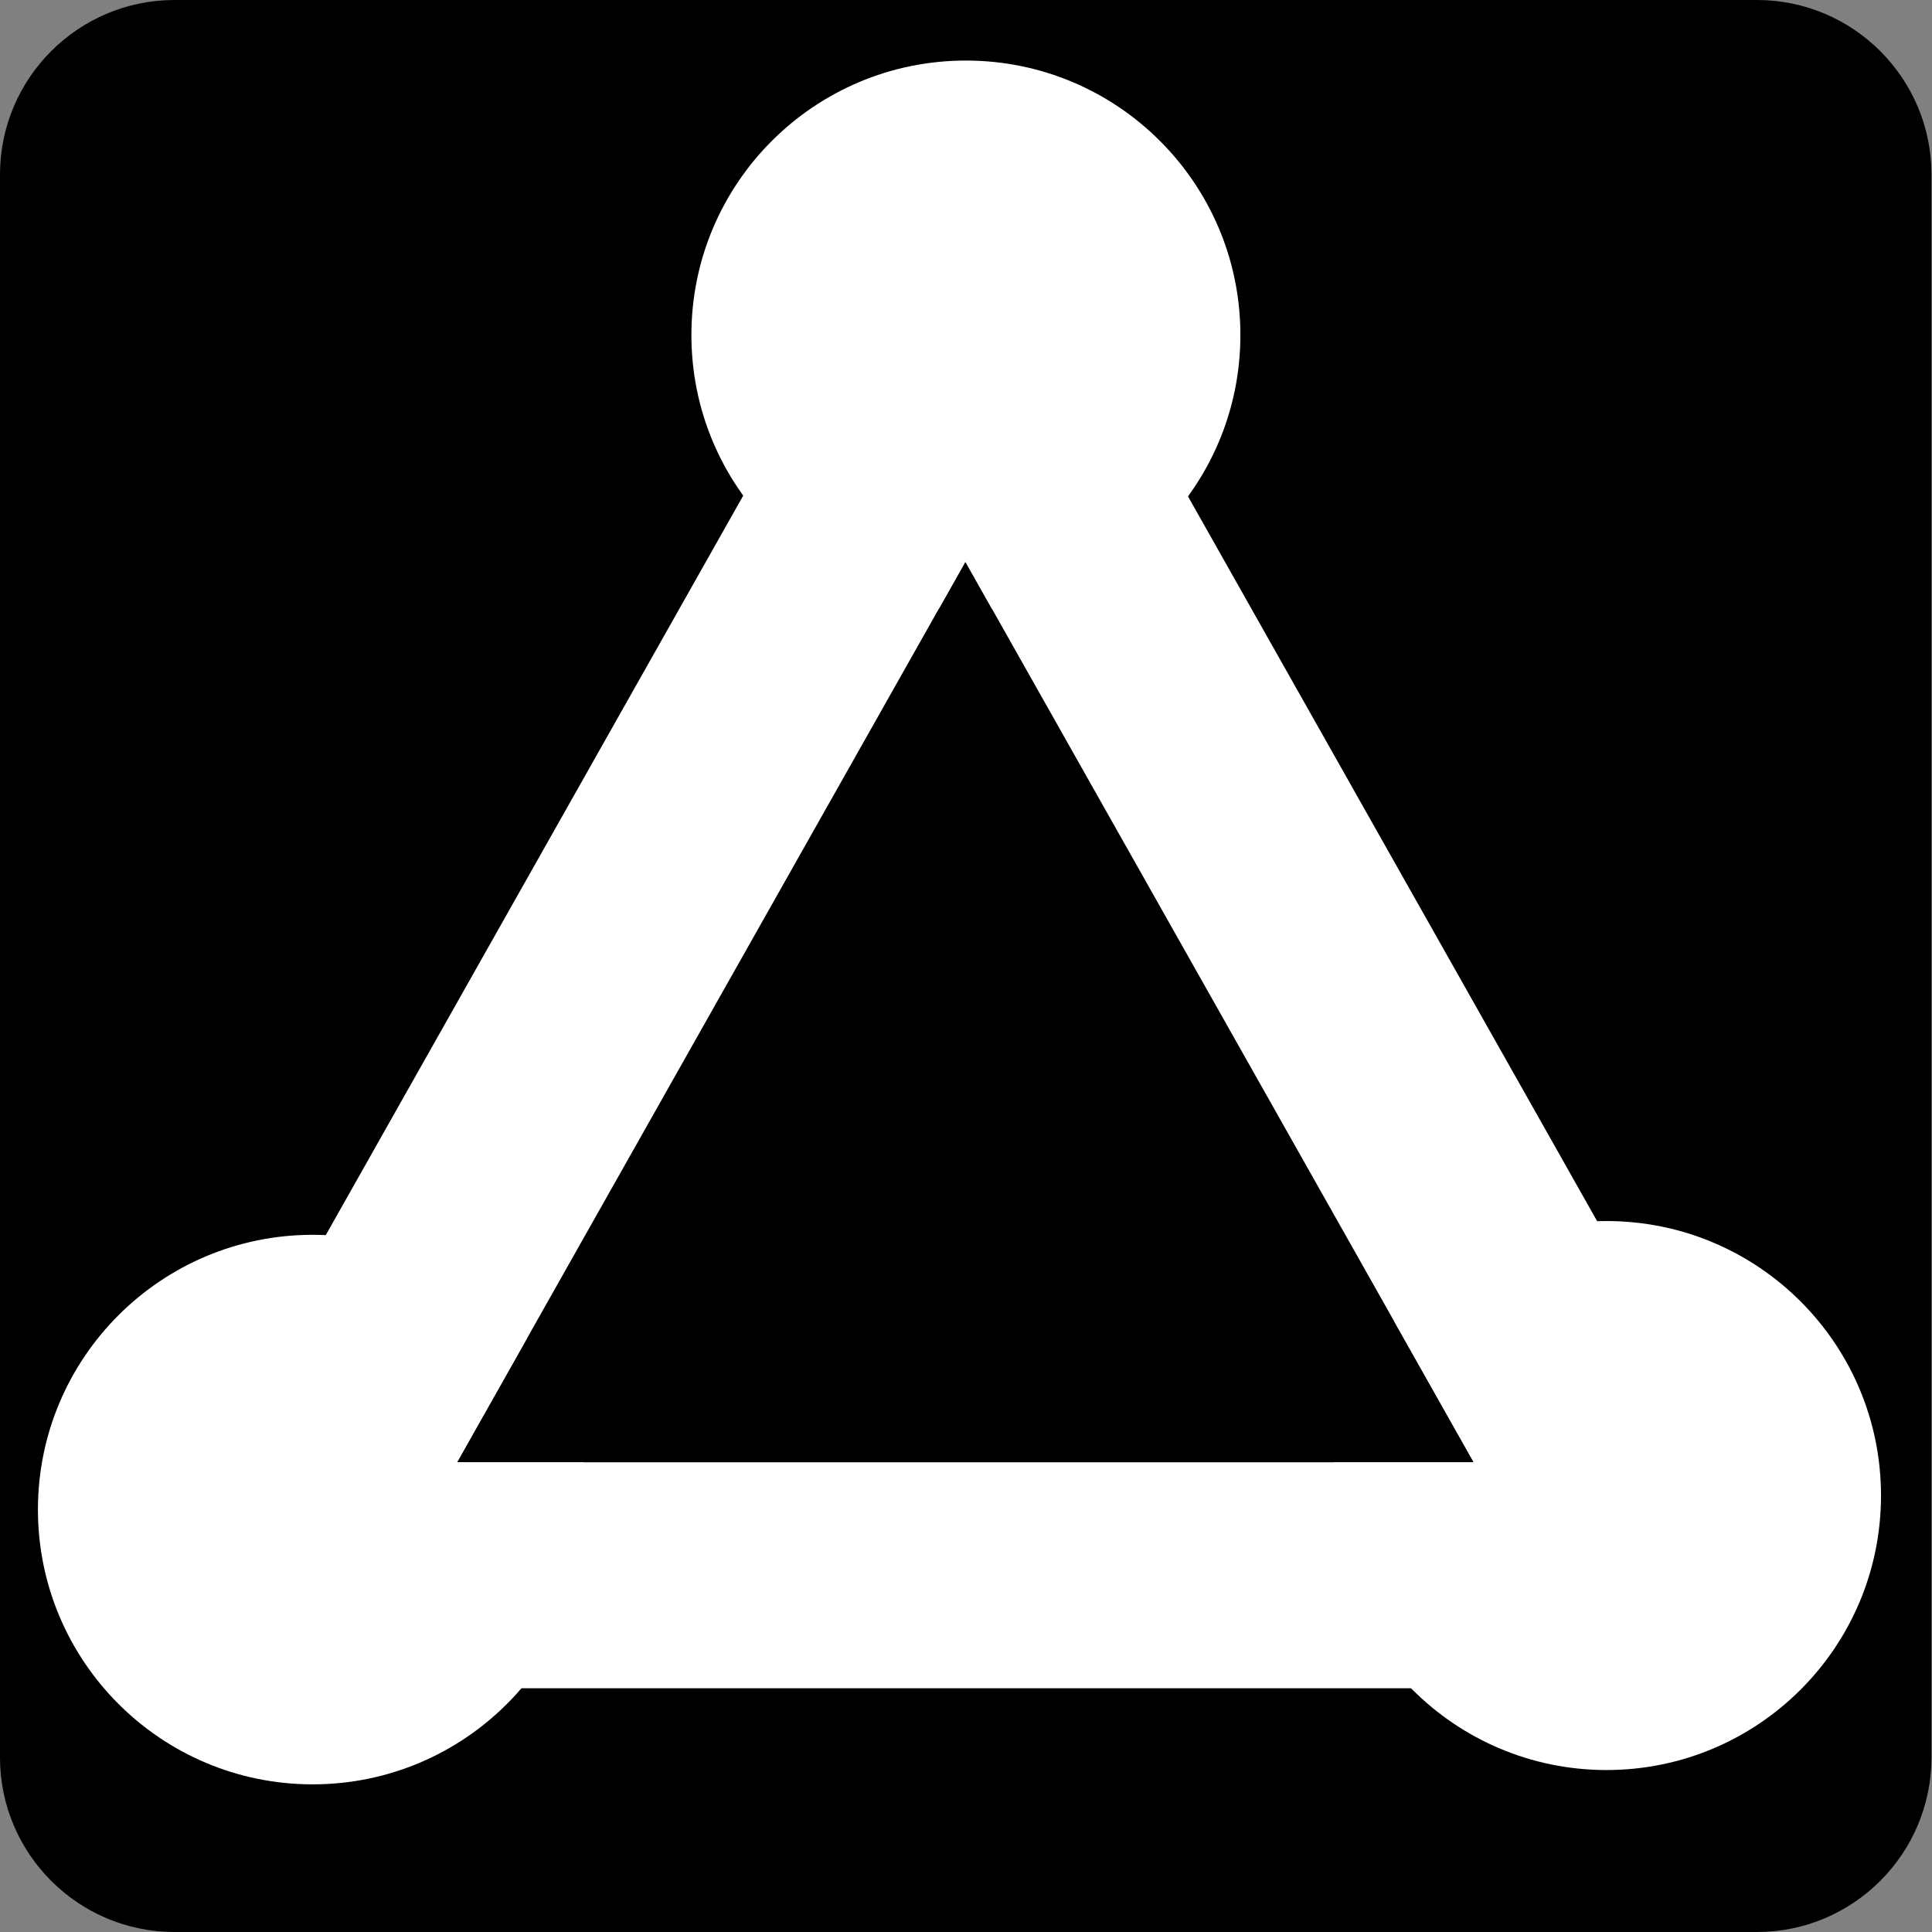
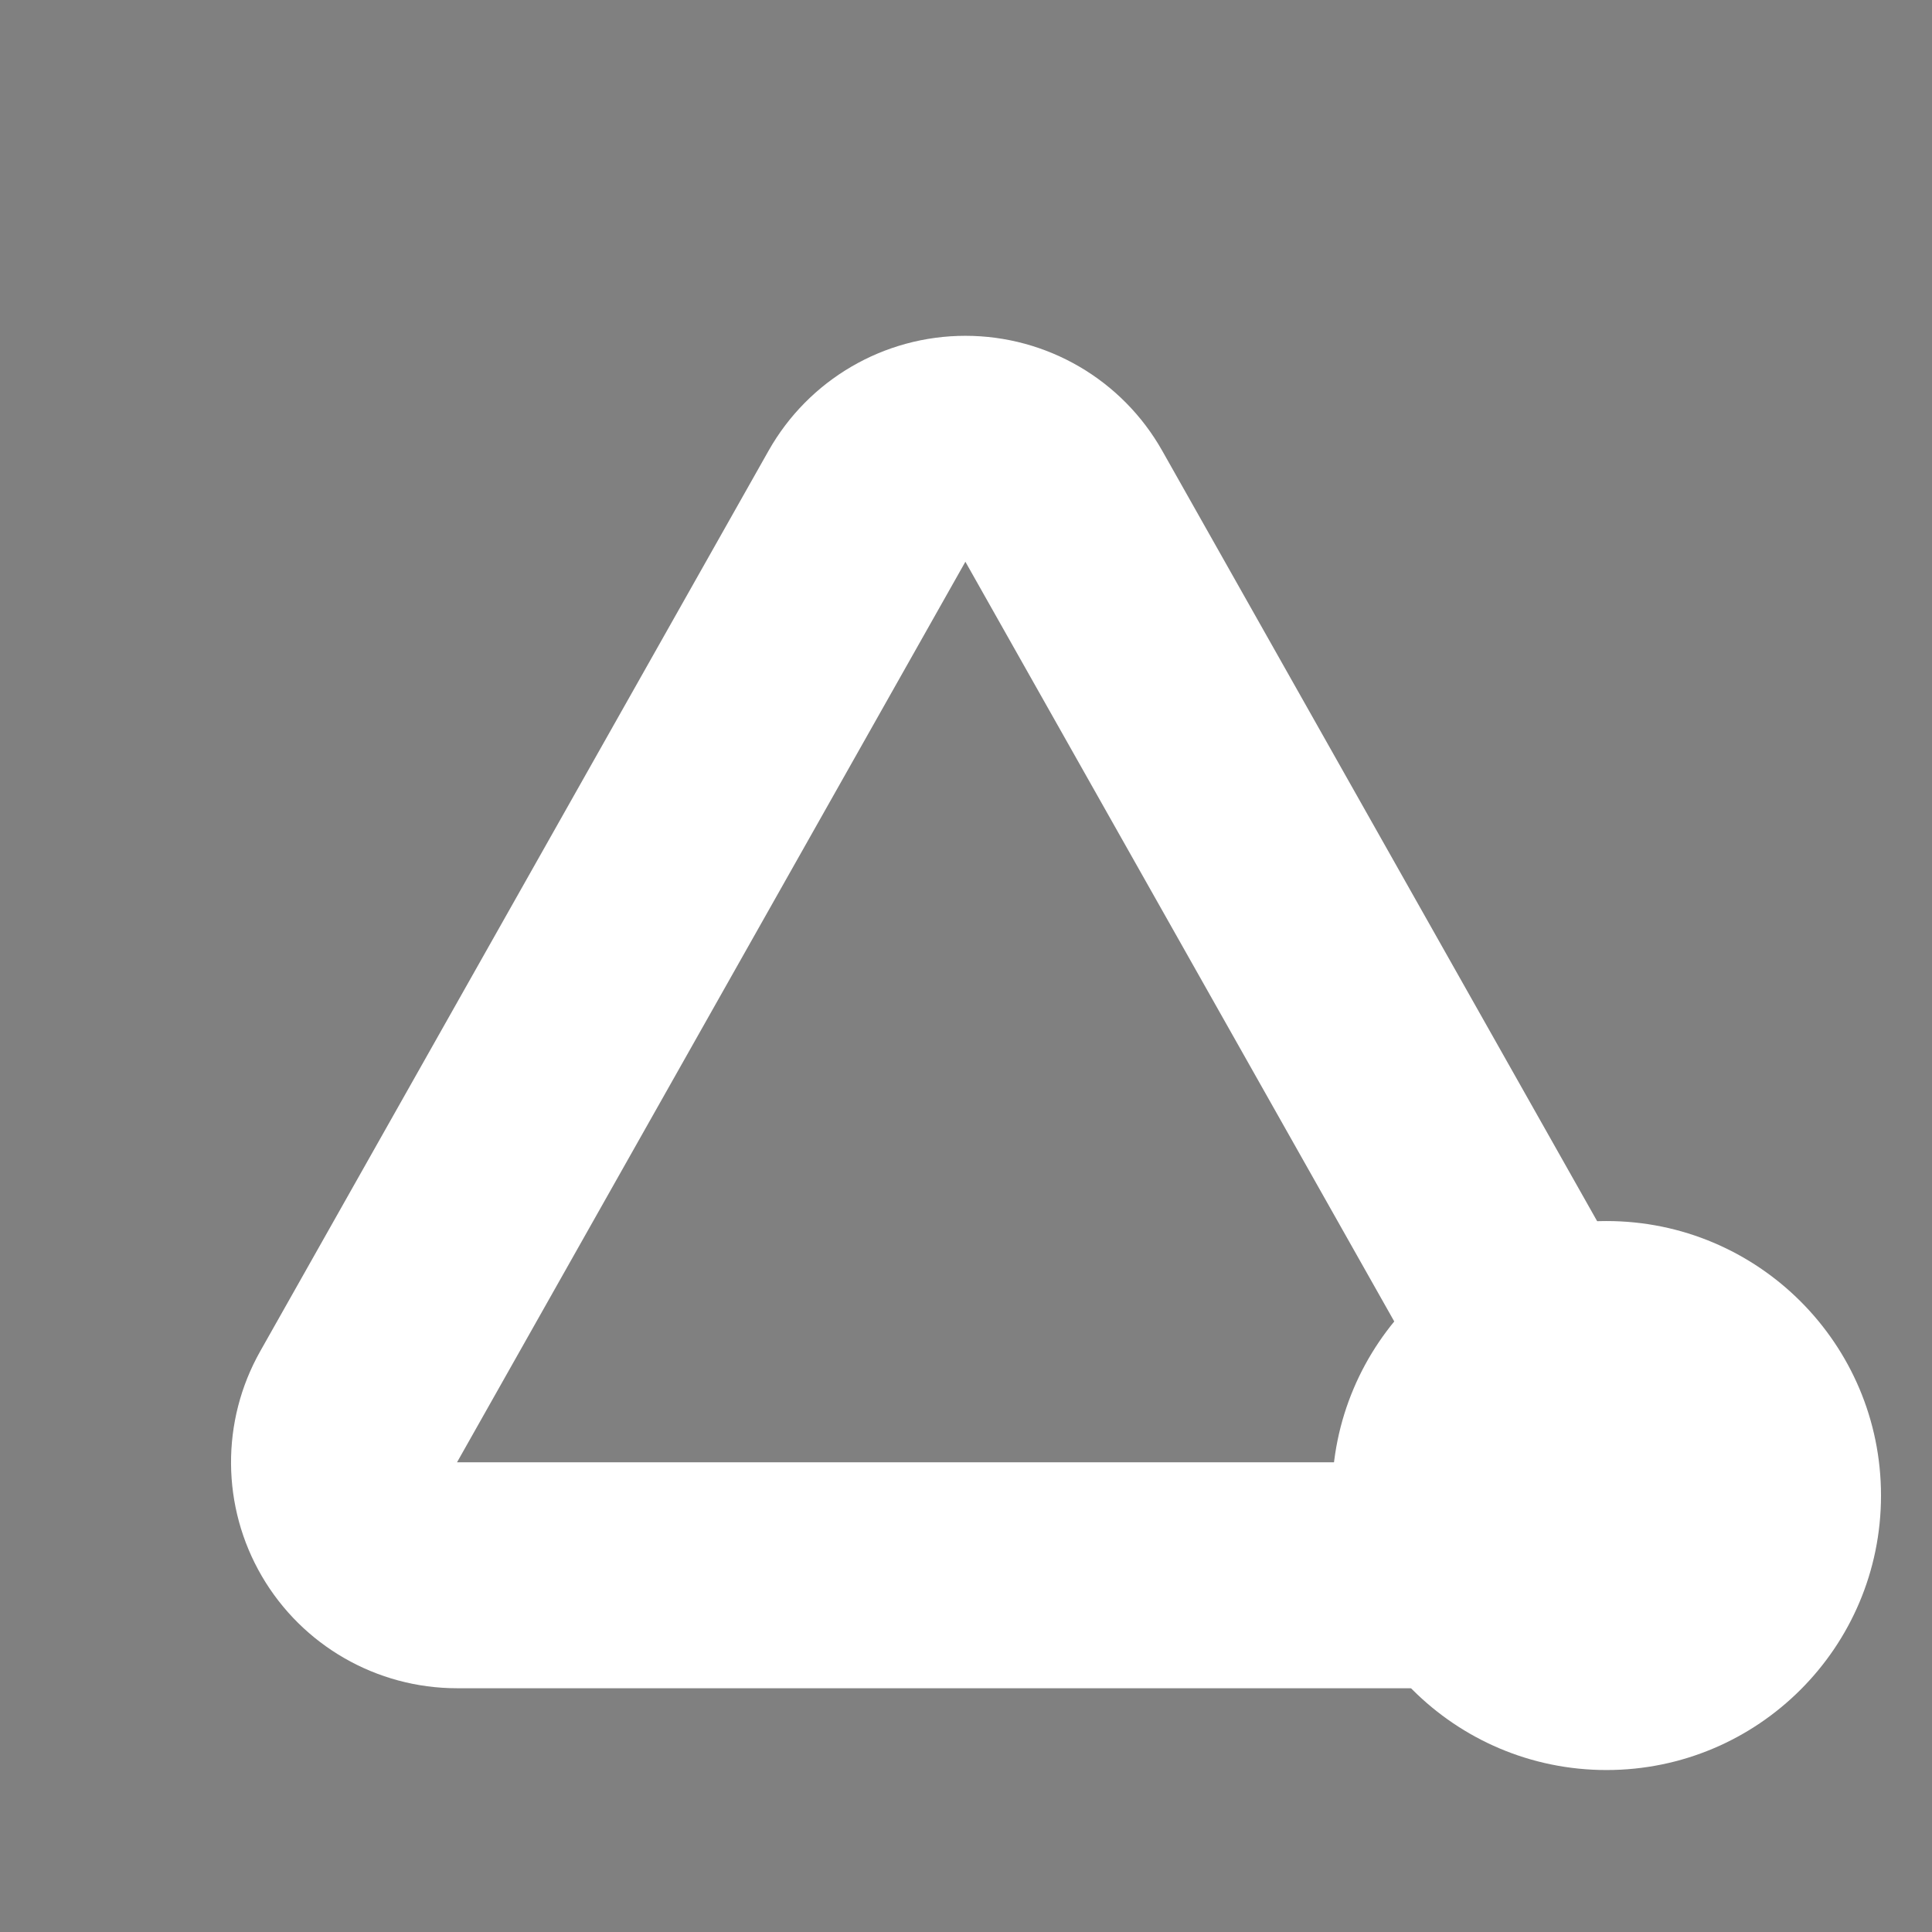
<svg xmlns="http://www.w3.org/2000/svg" width="100%" height="100%" viewBox="0 0 190 190" xml:space="preserve" style="fill-rule:evenodd;clip-rule:evenodd;stroke-linejoin:round;stroke-miterlimit:2;">
  <rect x="0" y="0" width="190" height="190" fill="#808080" stroke="none" />
  <g transform="matrix(1.051,0,0,1,-4.496,0)">
-     <path d="M185.009,17.174L185.009,172.826C185.009,182.305 177.689,190 168.673,190L20.613,190C11.597,190 4.277,182.305 4.277,172.826L4.277,17.174C4.277,7.695 11.597,0 20.613,0L168.673,0C177.689,0 185.009,7.695 185.009,17.174Z" />
-   </g>
+     </g>
  <g transform="matrix(2.009,0,0,2.009,94.855,-125.008)">
    <circle cx="31.426" cy="135.433" r="13.437" style="fill:white;" />
  </g>
  <g transform="matrix(2.009,0,0,2.009,31.855,-239.135)">
-     <circle cx="31.426" cy="135.433" r="13.437" style="fill:white;" />
-   </g>
+     </g>
  <g transform="matrix(2.011,0,0,2.011,-32.445,-123.898)">
-     <circle cx="31.426" cy="135.433" r="13.437" style="fill:white;" />
-   </g>
+     </g>
  <g transform="matrix(1.42,0,0,0.955,-80.845,15.362)">
-     <path d="M123.792,41.761L159,134.498L88.585,134.498L123.792,41.761Z" />
    <path d="M137.422,30.325L172.63,123.062C175.365,130.266 175.321,139.086 172.516,146.229C169.71,153.373 164.564,157.765 159,157.765L88.585,157.765C83.02,157.765 77.875,153.373 75.069,146.229C72.263,139.086 72.22,130.266 74.955,123.062L110.163,30.325C112.938,23.016 118.146,18.495 123.792,18.495C129.438,18.495 134.647,23.016 137.422,30.325ZM123.792,41.761L88.585,134.498L159,134.498L123.792,41.761Z" style="fill:white;" />
  </g>
</svg>